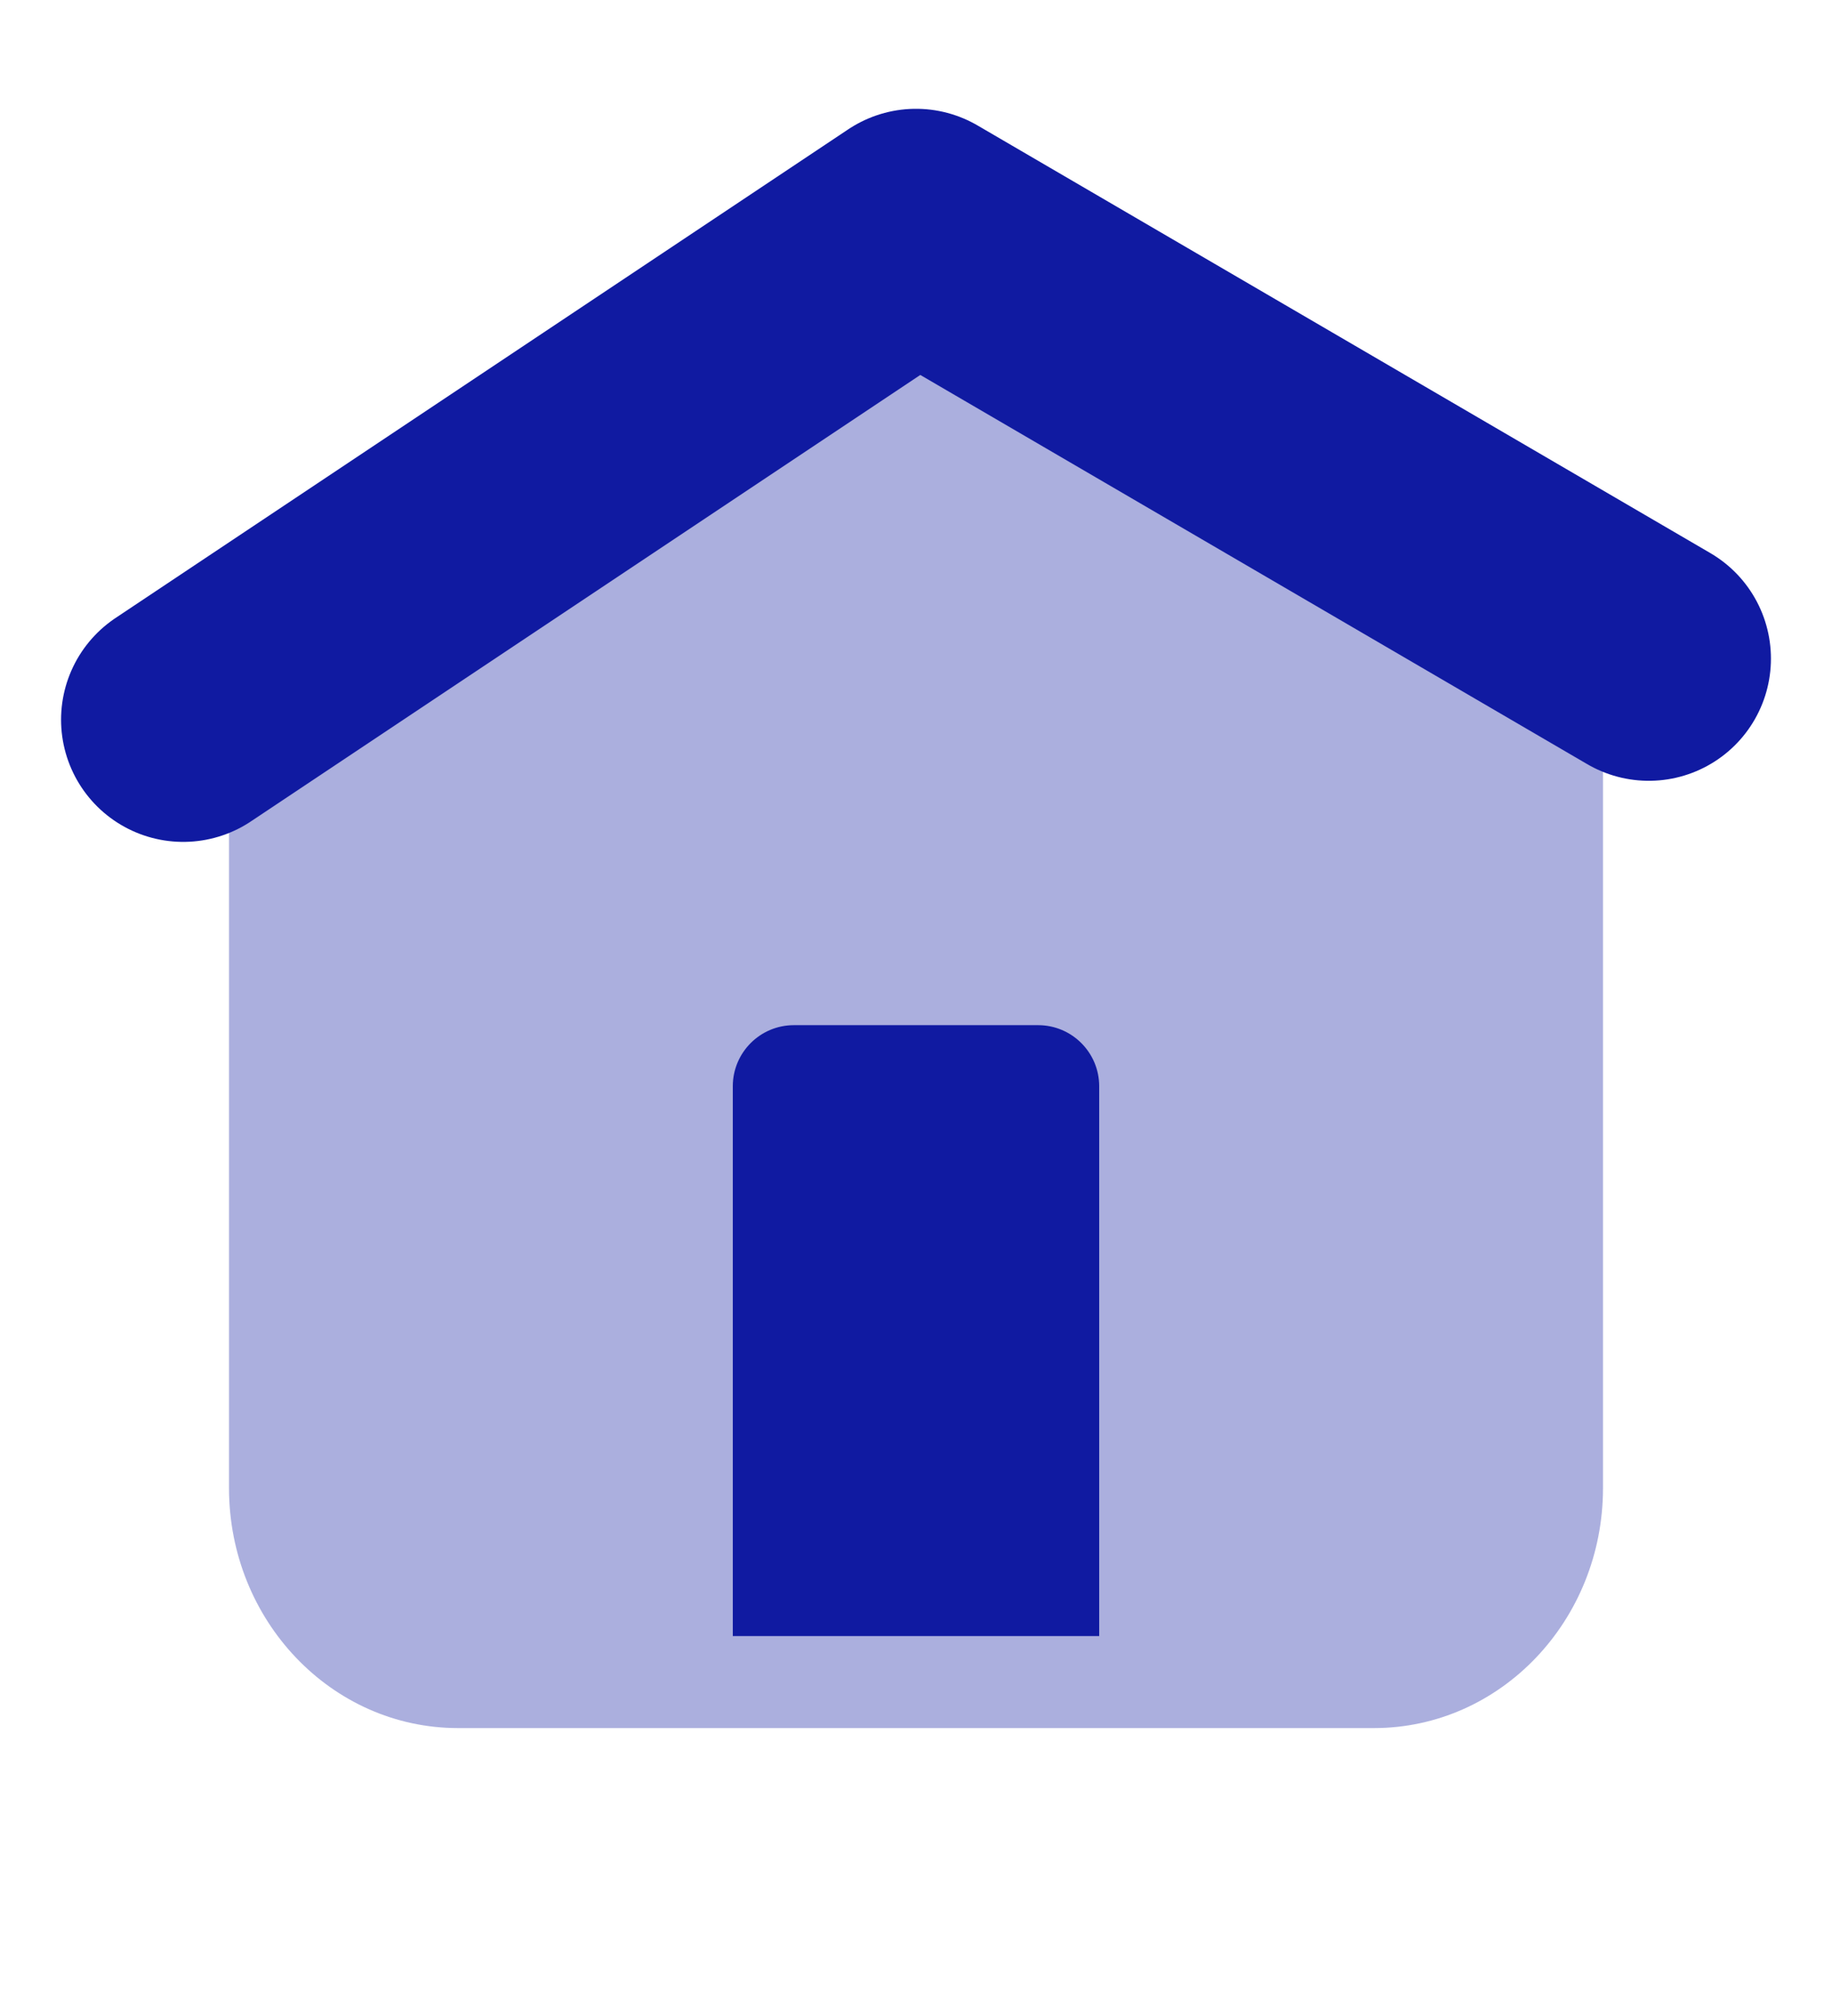
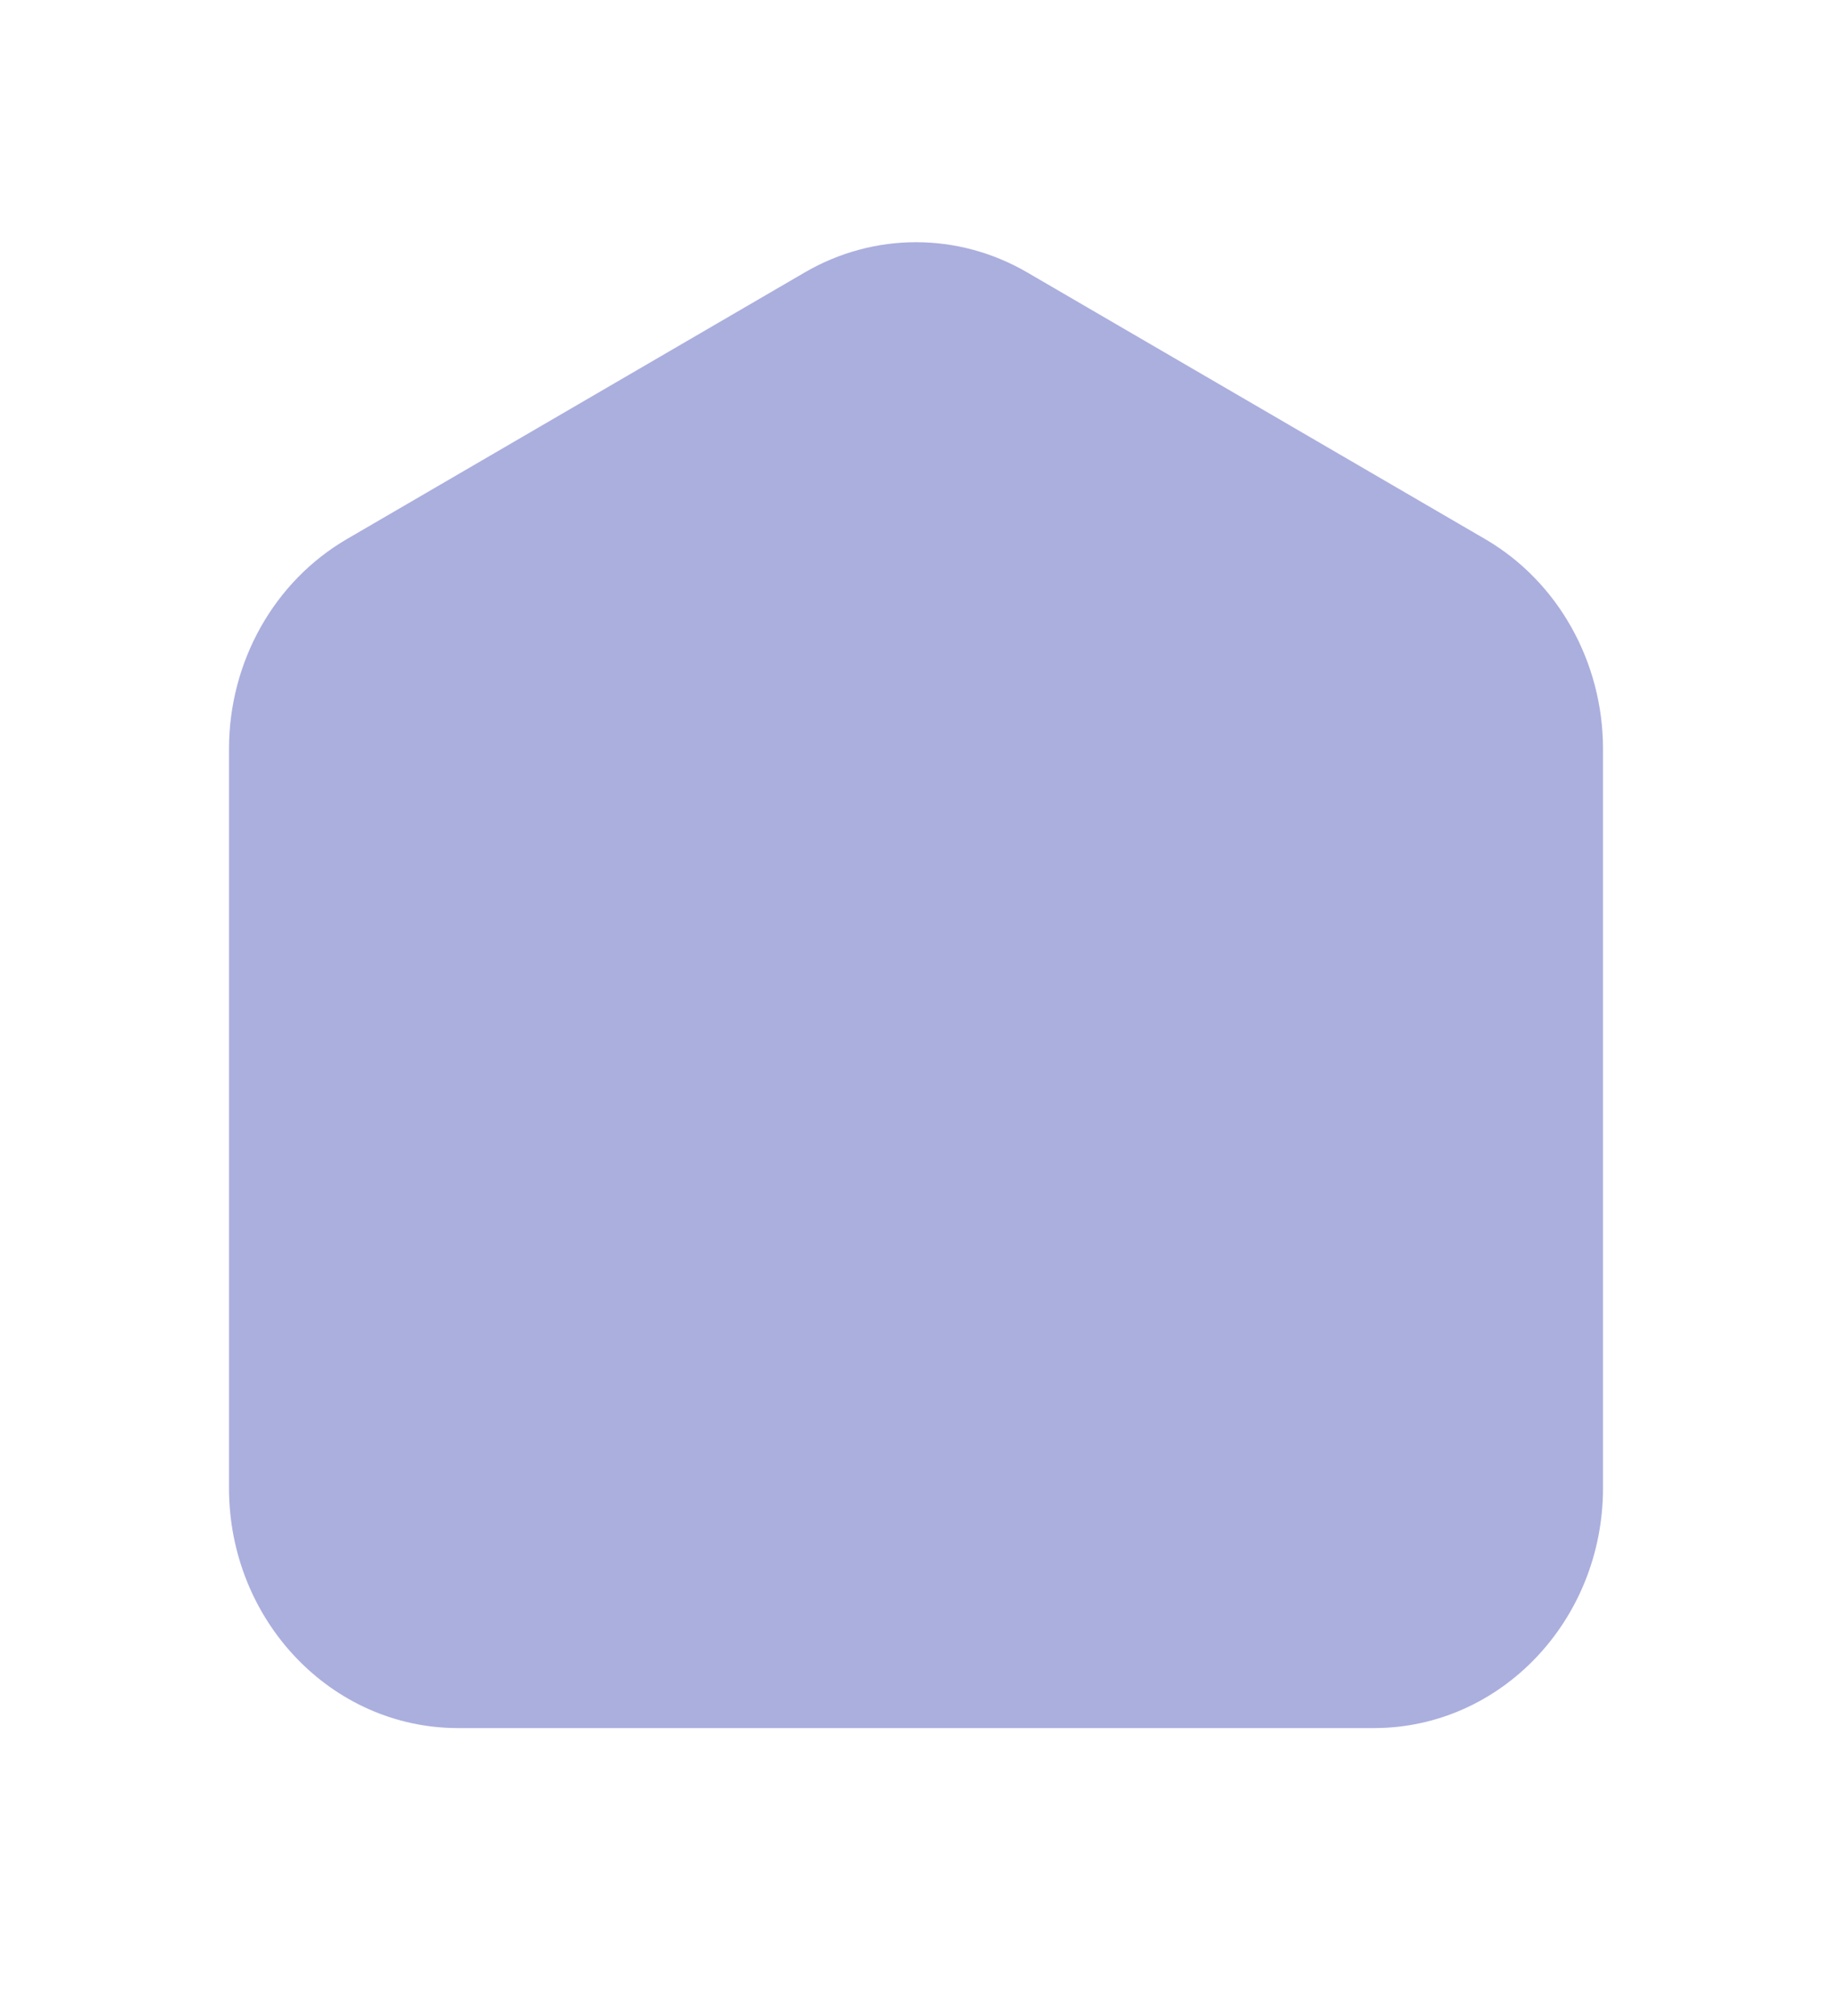
<svg xmlns="http://www.w3.org/2000/svg" width="30" height="33" viewBox="0 0 30 33" fill="none">
  <path opacity="0.35" d="M22.5 28.287H7.5C5.429 28.287 3.75 26.527 3.75 24.357V12.26C3.75 10.832 4.489 9.518 5.679 8.825L13.179 4.459C14.311 3.8 15.689 3.8 16.821 4.459L24.321 8.825C25.511 9.518 26.25 10.833 26.25 12.26V24.357C26.25 26.527 24.571 28.287 22.5 28.287Z" fill="#101AA1" />
-   <path d="M12 17.781C12 17.229 12.448 16.781 13 16.781H17C17.552 16.781 18 17.229 18 17.781V26.781H12V17.781Z" fill="#101AA1" />
-   <path d="M3 11.781L15 3.781L27 10.781" stroke="#101AA1" stroke-width="4" stroke-linecap="round" stroke-linejoin="round" />
</svg>